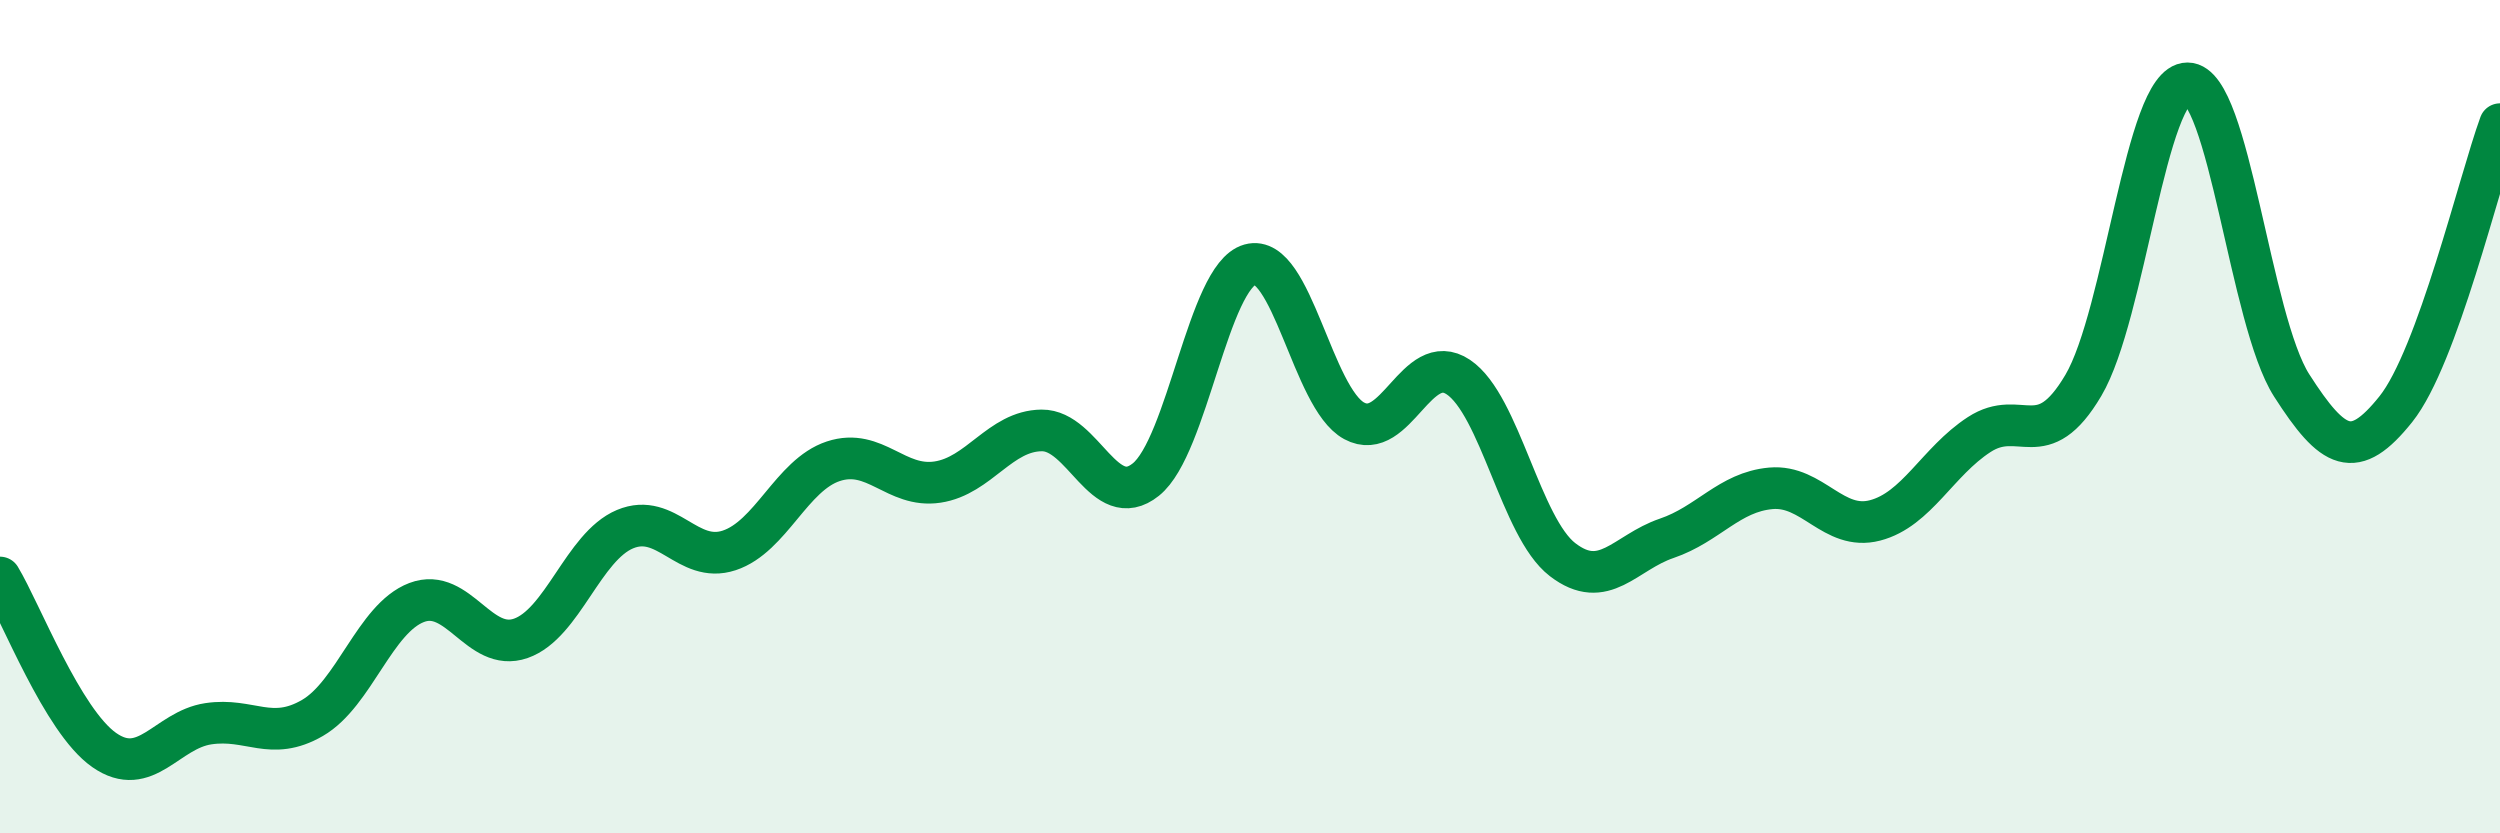
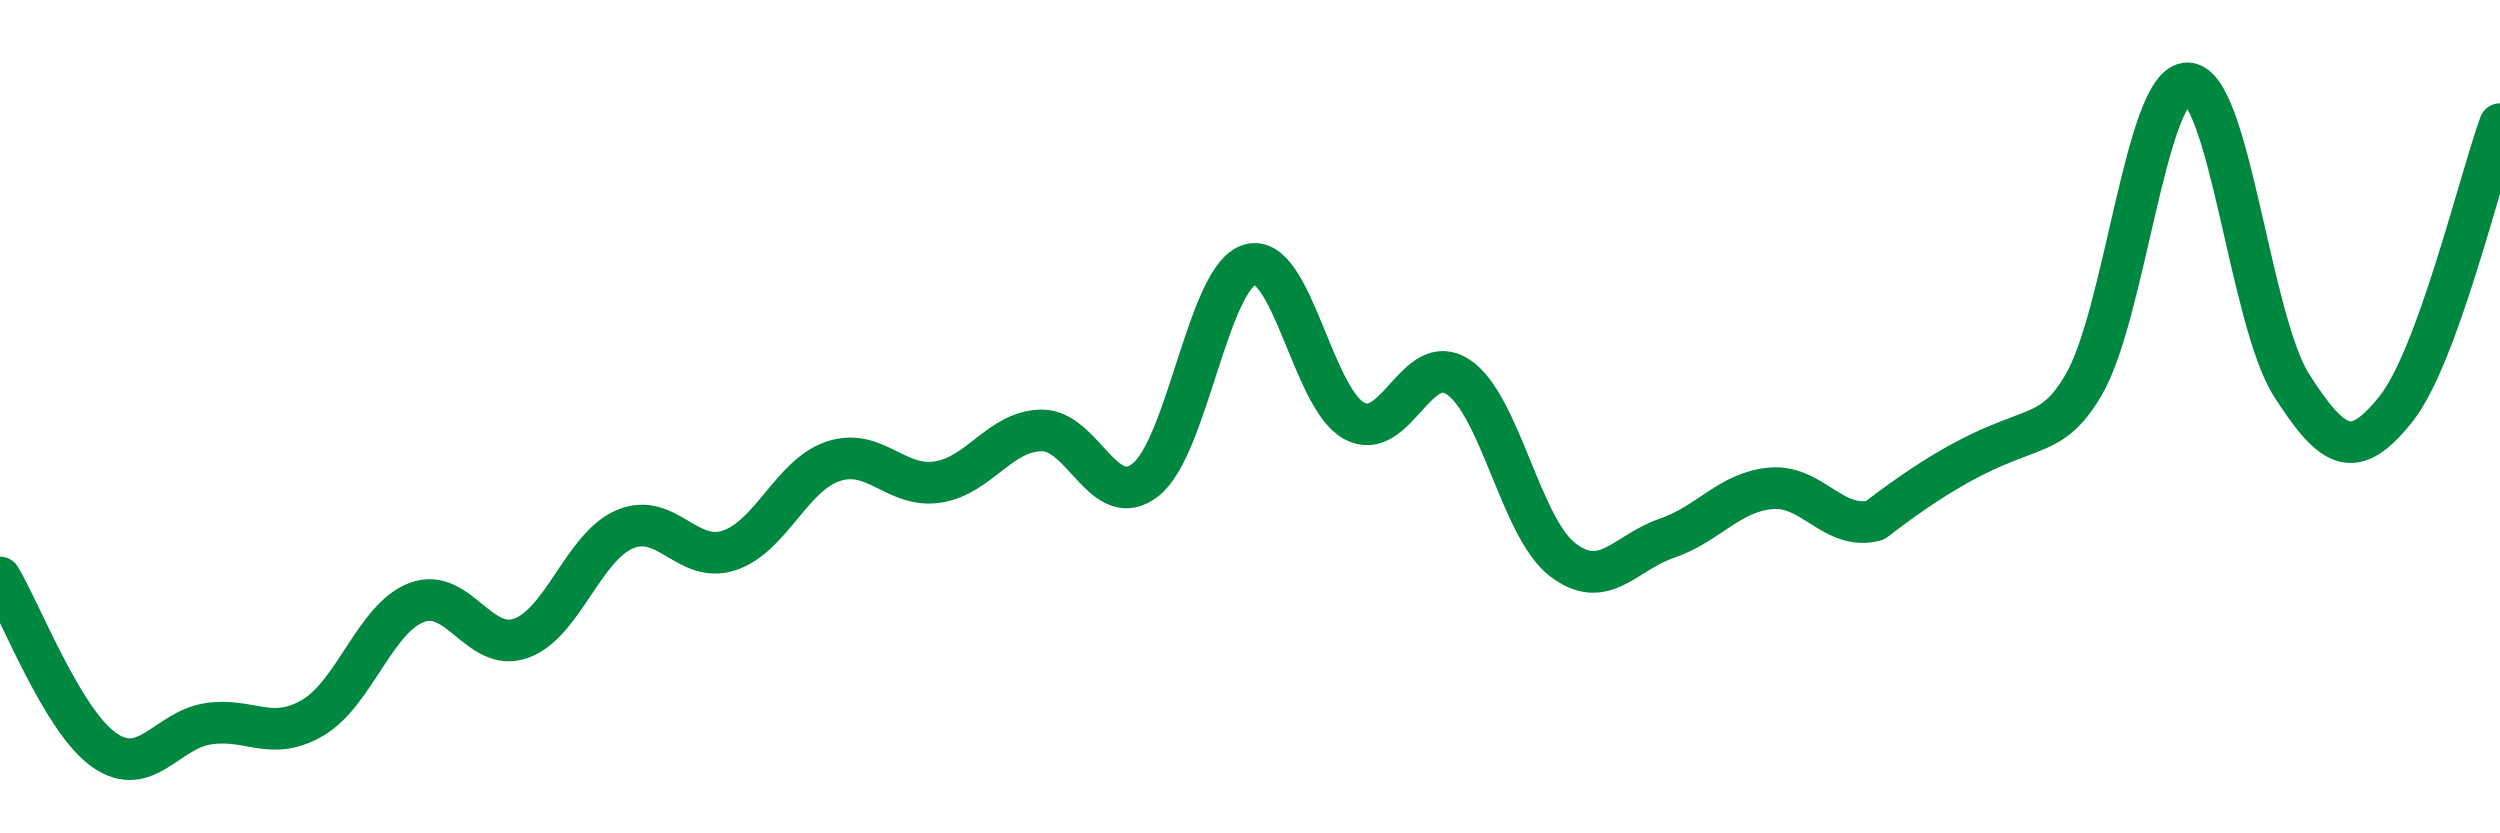
<svg xmlns="http://www.w3.org/2000/svg" width="60" height="20" viewBox="0 0 60 20">
-   <path d="M 0,13.86 C 0.5,14.69 1.5,17.3 2.5,18 C 3.5,18.7 4,17.52 5,17.37 C 6,17.22 6.5,17.81 7.5,17.23 C 8.5,16.65 9,14.84 10,14.46 C 11,14.08 11.5,15.67 12.5,15.32 C 13.5,14.97 14,13.12 15,12.7 C 16,12.28 16.5,13.54 17.5,13.21 C 18.5,12.88 19,11.4 20,11.07 C 21,10.74 21.5,11.72 22.5,11.57 C 23.5,11.42 24,10.34 25,10.33 C 26,10.32 26.5,12.31 27.5,11.51 C 28.5,10.71 29,6.63 30,6.35 C 31,6.07 31.5,9.56 32.5,10.1 C 33.5,10.64 34,8.38 35,9.05 C 36,9.72 36.5,12.66 37.5,13.43 C 38.5,14.2 39,13.26 40,12.92 C 41,12.58 41.5,11.81 42.5,11.72 C 43.5,11.63 44,12.75 45,12.49 C 46,12.23 46.5,11.08 47.5,10.43 C 48.5,9.78 49,10.94 50,9.25 C 51,7.56 51.5,2 52.5,2 C 53.5,2 54,7.69 55,9.25 C 56,10.81 56.5,11.07 57.5,9.82 C 58.5,8.57 59.5,4.35 60,2.98L60 20L0 20Z" fill="#008740" opacity="0.1" stroke-linecap="round" stroke-linejoin="round" />
-   <path d="M 0,13.86 C 0.5,14.69 1.5,17.3 2.5,18 C 3.5,18.7 4,17.52 5,17.37 C 6,17.22 6.5,17.81 7.5,17.23 C 8.5,16.65 9,14.84 10,14.46 C 11,14.08 11.5,15.67 12.5,15.32 C 13.5,14.97 14,13.12 15,12.7 C 16,12.28 16.5,13.54 17.5,13.21 C 18.5,12.88 19,11.4 20,11.07 C 21,10.74 21.5,11.72 22.5,11.57 C 23.5,11.42 24,10.34 25,10.33 C 26,10.32 26.5,12.31 27.5,11.51 C 28.5,10.71 29,6.63 30,6.35 C 31,6.07 31.5,9.56 32.5,10.1 C 33.5,10.64 34,8.38 35,9.05 C 36,9.72 36.5,12.66 37.5,13.43 C 38.5,14.2 39,13.26 40,12.92 C 41,12.58 41.5,11.81 42.5,11.72 C 43.5,11.63 44,12.75 45,12.49 C 46,12.23 46.5,11.08 47.5,10.43 C 48.5,9.78 49,10.94 50,9.25 C 51,7.56 51.5,2 52.5,2 C 53.5,2 54,7.69 55,9.25 C 56,10.81 56.5,11.07 57.5,9.82 C 58.5,8.57 59.5,4.35 60,2.98" stroke="#008740" stroke-width="1" fill="none" stroke-linecap="round" stroke-linejoin="round" />
+   <path d="M 0,13.86 C 0.5,14.69 1.5,17.3 2.5,18 C 3.5,18.7 4,17.52 5,17.37 C 6,17.22 6.5,17.81 7.5,17.23 C 8.5,16.65 9,14.84 10,14.46 C 11,14.08 11.5,15.67 12.5,15.32 C 13.5,14.97 14,13.12 15,12.7 C 16,12.28 16.5,13.54 17.5,13.21 C 18.5,12.88 19,11.4 20,11.07 C 21,10.74 21.5,11.72 22.5,11.57 C 23.5,11.42 24,10.34 25,10.33 C 26,10.32 26.5,12.31 27.5,11.51 C 28.5,10.71 29,6.63 30,6.35 C 31,6.07 31.5,9.56 32.5,10.1 C 33.5,10.64 34,8.38 35,9.05 C 36,9.72 36.5,12.66 37.5,13.43 C 38.5,14.2 39,13.26 40,12.92 C 41,12.58 41.5,11.81 42.5,11.72 C 43.5,11.63 44,12.75 45,12.49 C 48.5,9.78 49,10.94 50,9.25 C 51,7.56 51.5,2 52.5,2 C 53.5,2 54,7.69 55,9.25 C 56,10.81 56.5,11.07 57.5,9.82 C 58.5,8.57 59.5,4.35 60,2.98" stroke="#008740" stroke-width="1" fill="none" stroke-linecap="round" stroke-linejoin="round" />
</svg>